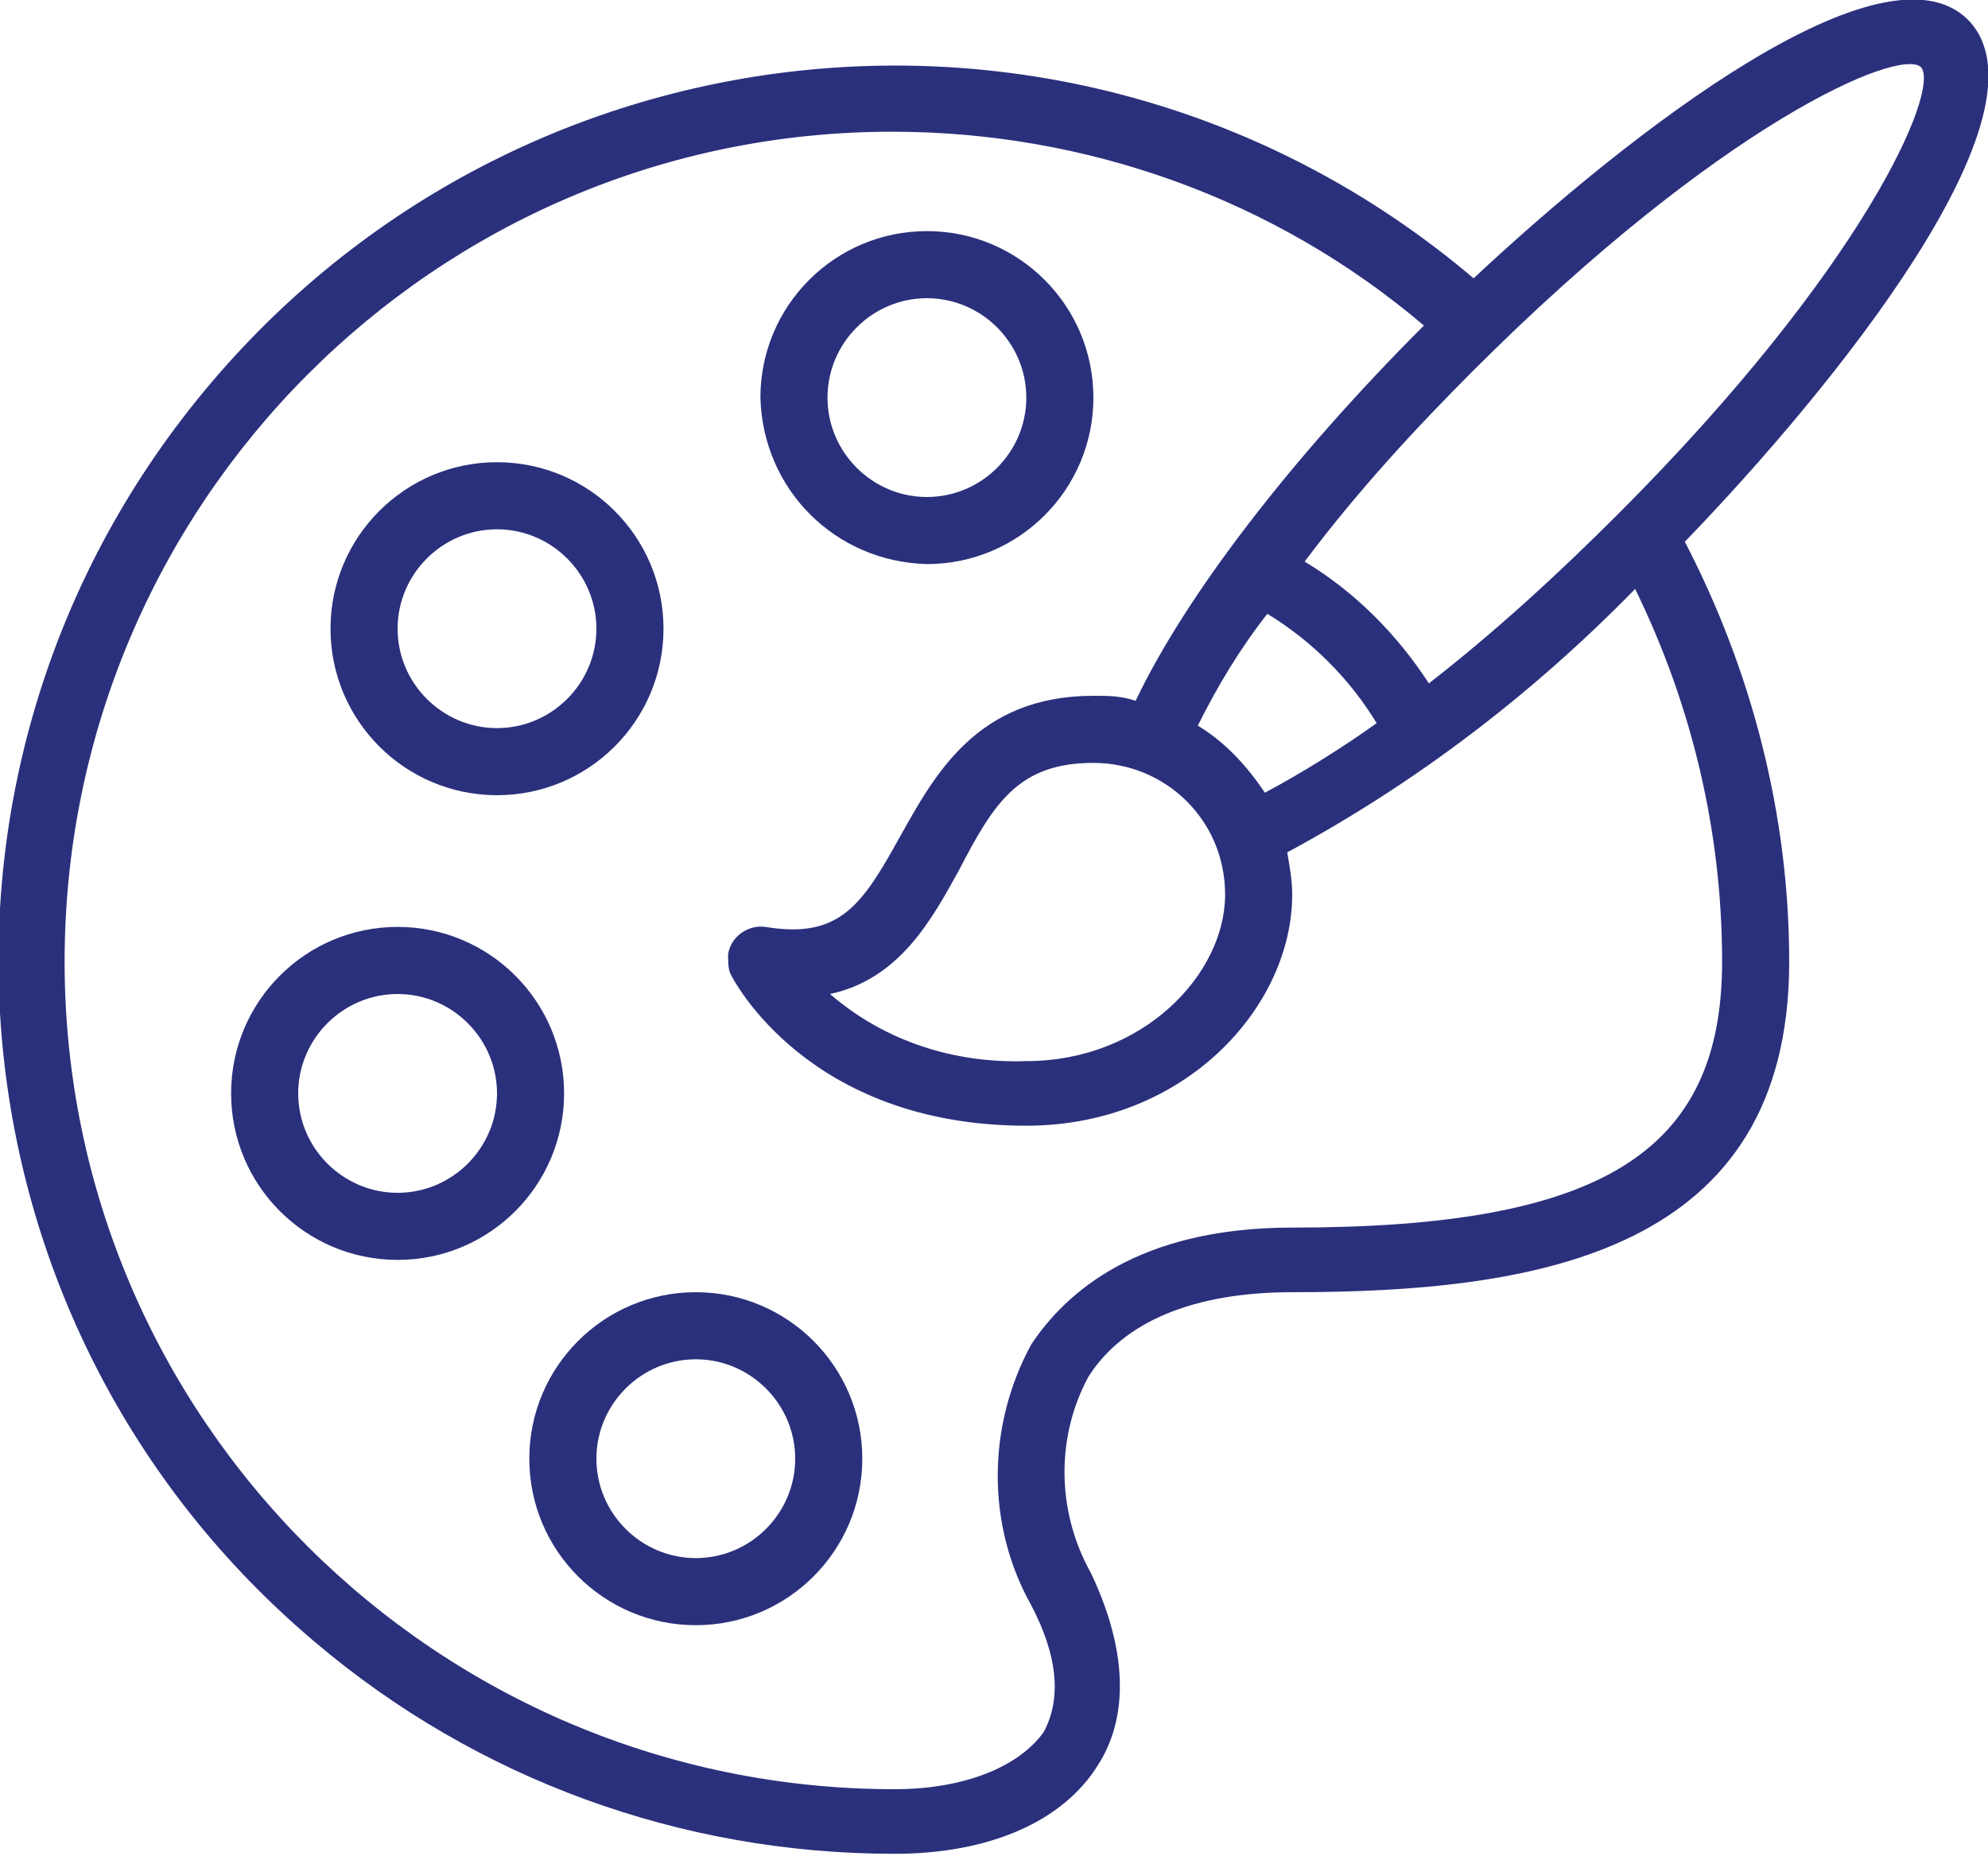
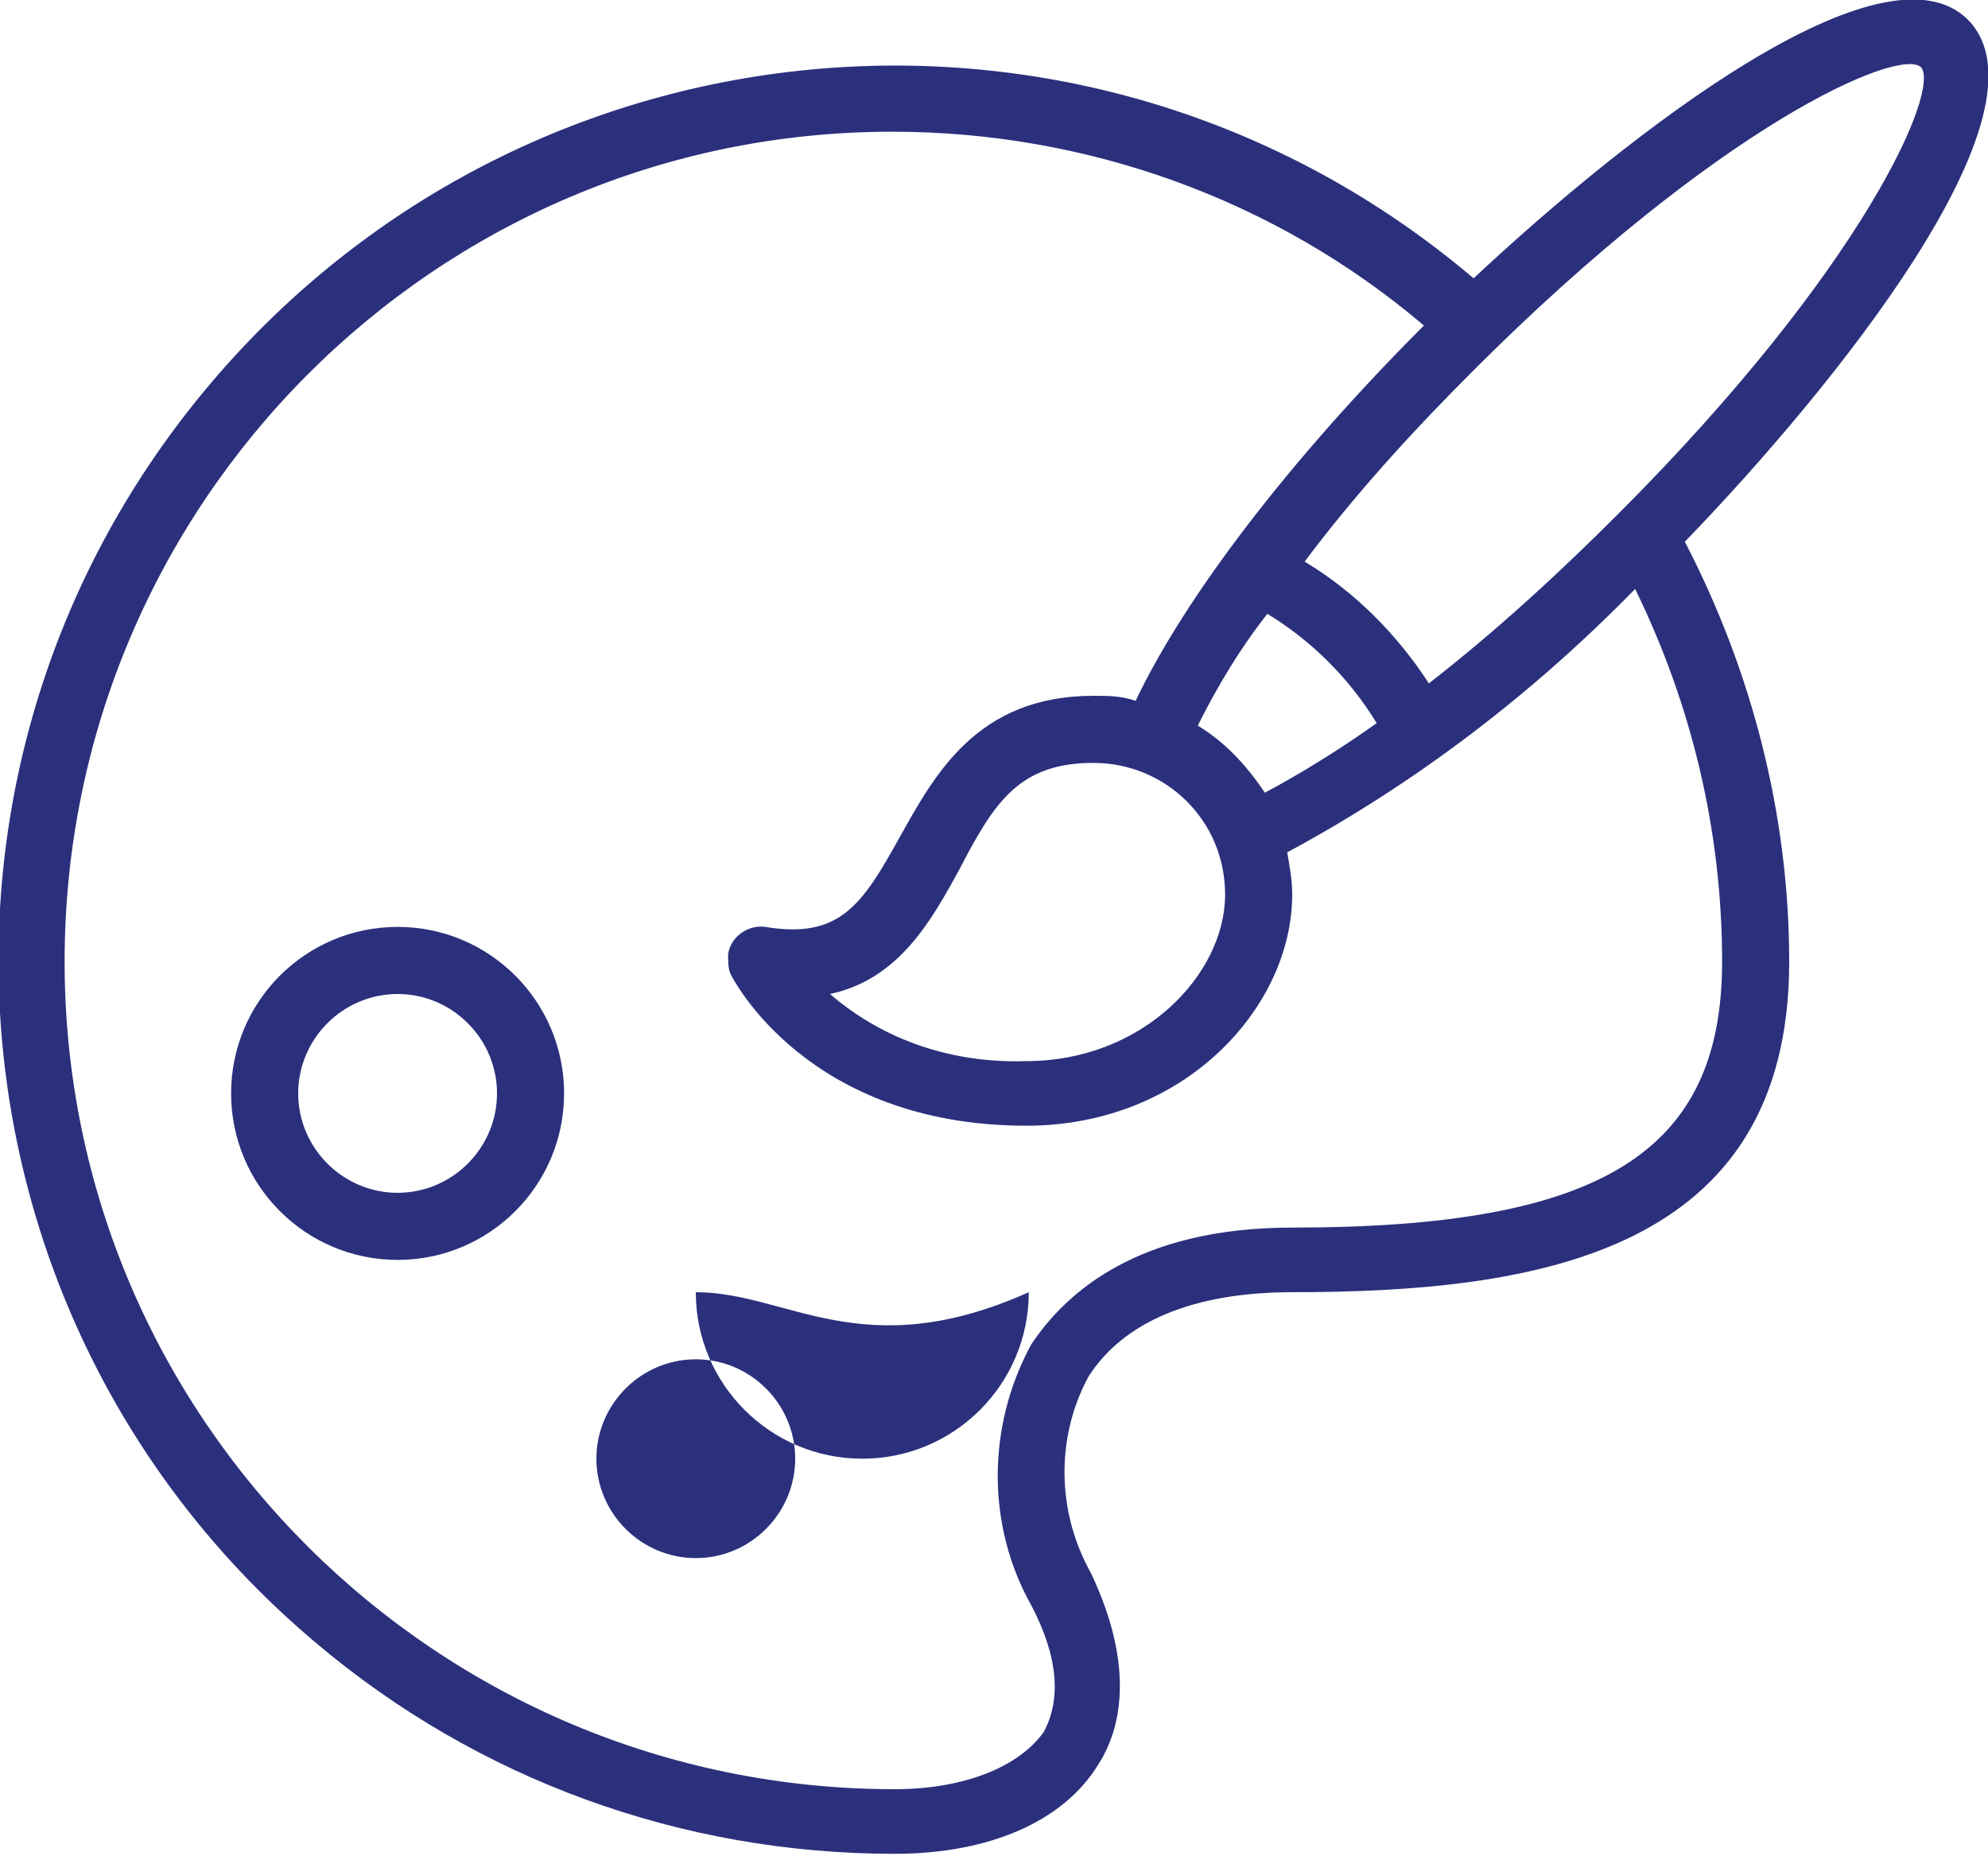
<svg xmlns="http://www.w3.org/2000/svg" version="1.1" id="Layer_1" x="0px" y="0px" viewBox="0 0 80 74.7" style="enable-background:new 0 0 80 74.7;" xml:space="preserve">
  <style type="text/css">
	.st0{fill:#2B307C;}
	.st1{fill:none;}
</style>
  <g>
    <path class="st0" d="M16,37.3c-3.7,0-6.7,3-6.7,6.7c0,3.7,3,6.7,6.7,6.7c3.7,0,6.7-3,6.7-6.7C22.7,40.3,19.7,37.3,16,37.3z M16,48   c-2.2,0-4-1.8-4-4s1.8-4,4-4c2.2,0,4,1.8,4,4S18.2,48,16,48z" />
    <path class="st0" d="M79.2,0.8c-3.4-3.4-13.6,4.5-19.9,10.4C44.1-1.7,21.4,0.2,8.5,15.4c-12.9,15.2-11,37.9,4.2,50.7   c6.5,5.5,14.7,8.5,23.3,8.5c3.8,0,6.8-1.3,8.2-3.6c0.9-1.4,1.5-3.9-0.3-7.7c-1.4-2.5-1.4-5.5-0.1-7.9C45.2,53.2,48,52,52,52   c9.9,0,20-1.6,20-13.3c0-5.9-1.5-11.7-4.2-16.9C73.7,15.7,82.8,4.5,79.2,0.8z M59.3,14.9c9.9-9.9,17.1-13,18-12.2   c0.8,0.9-2.3,8.1-12.2,18c-2.4,2.4-4.9,4.7-7.6,6.8c-1.3-2-3-3.7-5-4.9C54.6,19.8,56.9,17.3,59.3,14.9z M48.2,29.2   c0.8-1.6,1.7-3.1,2.8-4.5c1.8,1.1,3.3,2.6,4.4,4.4c-1.4,1-3,2-4.5,2.8C50.1,30.7,49.2,29.8,48.2,29.2z M49.3,36L49.3,36   c0,3.2-3.3,6.7-8,6.7c-2.9,0.1-5.7-0.8-7.9-2.7c2.8-0.6,4.1-3,5.2-5c1.4-2.7,2.4-4.3,5.4-4.3C46.9,30.7,49.3,33,49.3,36z    M69.3,38.7c0,7.7-4.9,10.7-17.3,10.7c-6.2,0-9.1,2.6-10.5,4.7c-1.8,3.3-1.8,7.3,0,10.5c1.1,2.1,1.2,3.8,0.5,5.1   C41,71.1,38.8,72,36,72C17.6,72,2.6,57.1,2.6,38.7c0-18.4,14.9-33.4,33.3-33.4c7.8,0,15.4,2.7,21.4,7.8   c-5.4,5.4-9.6,10.9-11.6,15.1C45.1,28,44.6,28,44,28c-4.7,0-6.4,3.2-7.8,5.7c-1.5,2.7-2.4,4.1-5.4,3.6c-0.7-0.1-1.4,0.4-1.5,1.1   c0,0.3,0,0.6,0.1,0.8c0.1,0.2,3.1,6.1,11.9,6.1c6.4,0,10.7-4.8,10.7-9.3c0-0.6-0.1-1.1-0.2-1.7c5.2-2.8,9.9-6.4,14-10.6   C68.1,28.4,69.3,33.5,69.3,38.7z" />
-     <path class="st0" d="M37.3,22.7C37.3,22.7,37.3,22.7,37.3,22.7L37.3,22.7c3.7,0,6.7-3,6.7-6.7s-3-6.7-6.7-6.7c-3.7,0-6.7,3-6.7,6.7   C30.7,19.7,33.6,22.6,37.3,22.7z M37.3,12c2.2,0,4,1.8,4,4c0,2.2-1.8,4-4,4c-2.2,0-4-1.8-4-4C33.3,13.8,35.1,12,37.3,12z" />
-     <path class="st0" d="M28,52c-3.7,0-6.7,3-6.7,6.7c0,3.7,3,6.7,6.7,6.7c3.7,0,6.7-3,6.7-6.7C34.7,55,31.7,52,28,52z M28,62.7   c-2.2,0-4-1.8-4-4s1.8-4,4-4c2.2,0,4,1.8,4,4C32,60.9,30.2,62.7,28,62.7z" />
-     <path class="st0" d="M20,32L20,32c3.7,0,6.7-3,6.7-6.7c0-3.7-3-6.7-6.7-6.7c-3.7,0-6.7,3-6.7,6.7C13.3,29,16.3,32,20,32z M20,21.3   c2.2,0,4,1.8,4,4c0,2.2-1.8,4-4,4c-2.2,0-4-1.8-4-4C16,23.1,17.8,21.3,20,21.3z" />
+     <path class="st0" d="M28,52c0,3.7,3,6.7,6.7,6.7c3.7,0,6.7-3,6.7-6.7C34.7,55,31.7,52,28,52z M28,62.7   c-2.2,0-4-1.8-4-4s1.8-4,4-4c2.2,0,4,1.8,4,4C32,60.9,30.2,62.7,28,62.7z" />
  </g>
</svg>